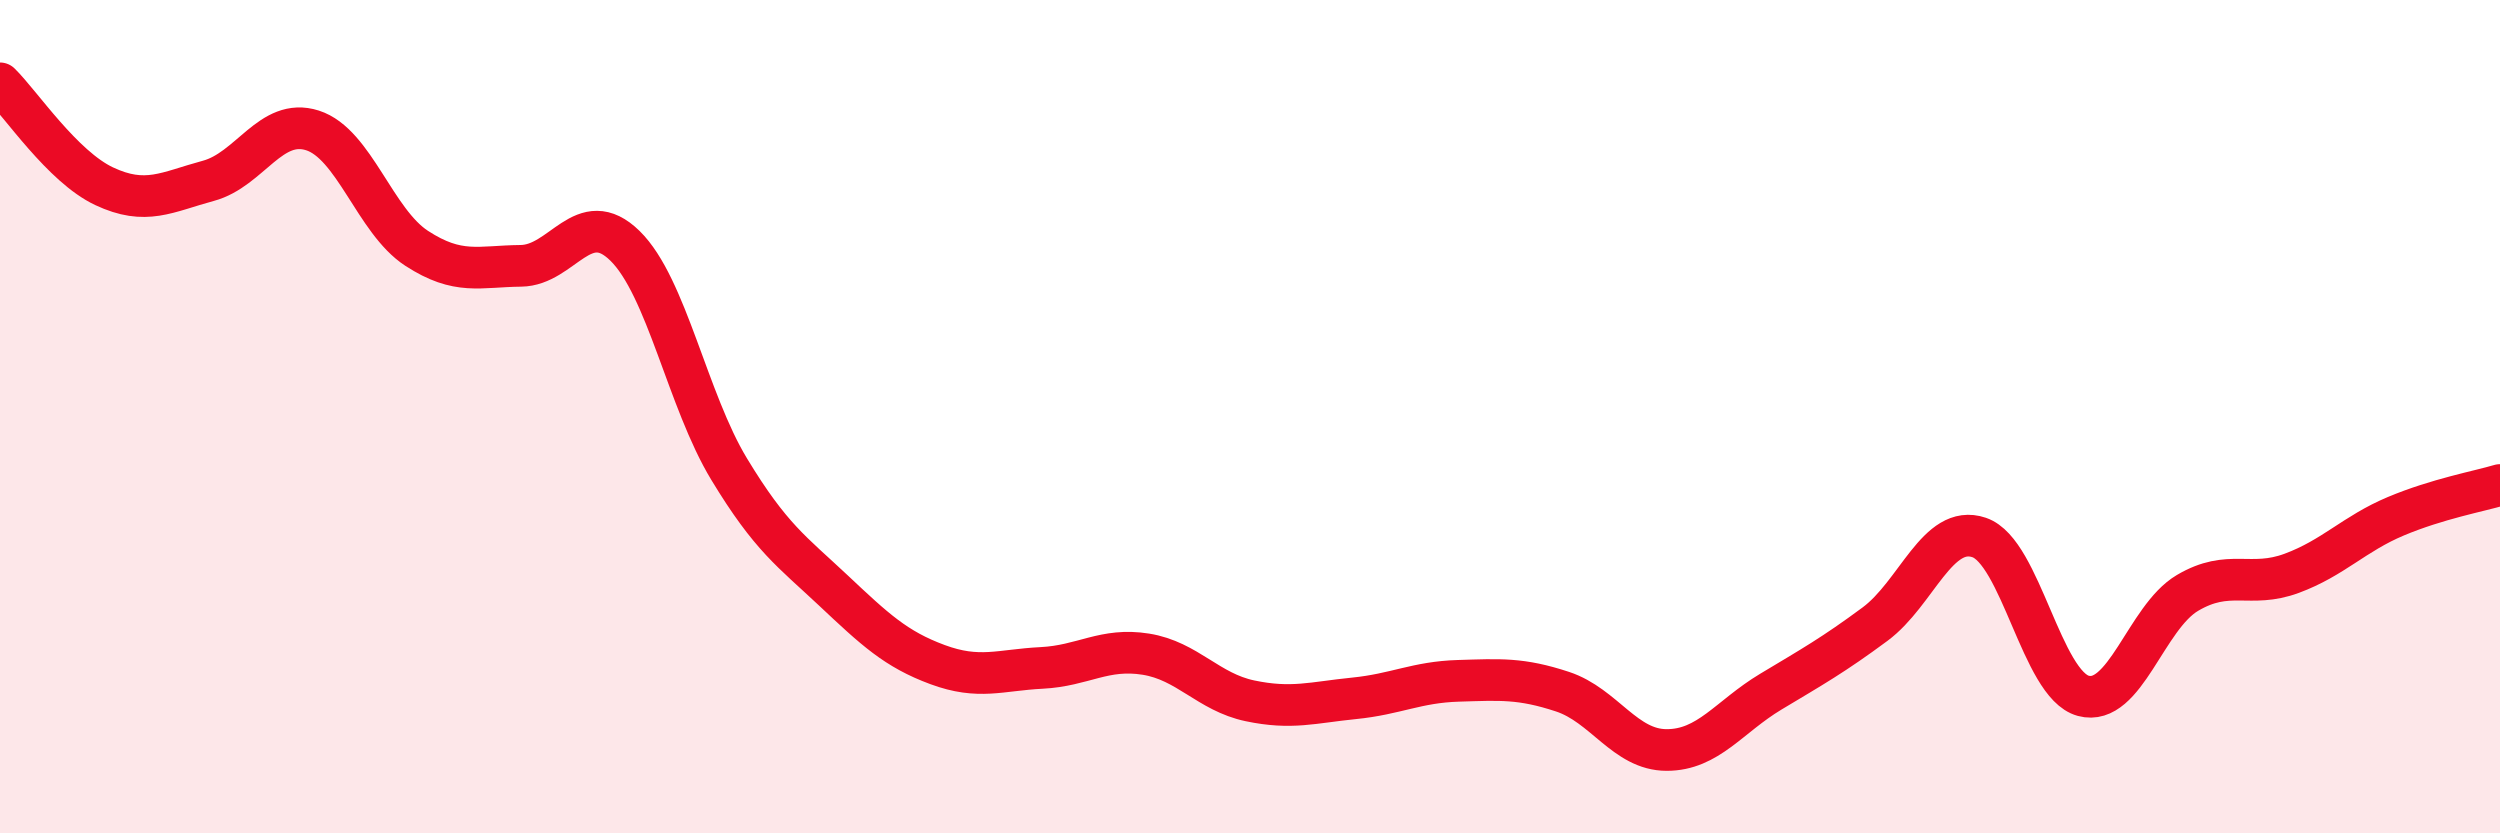
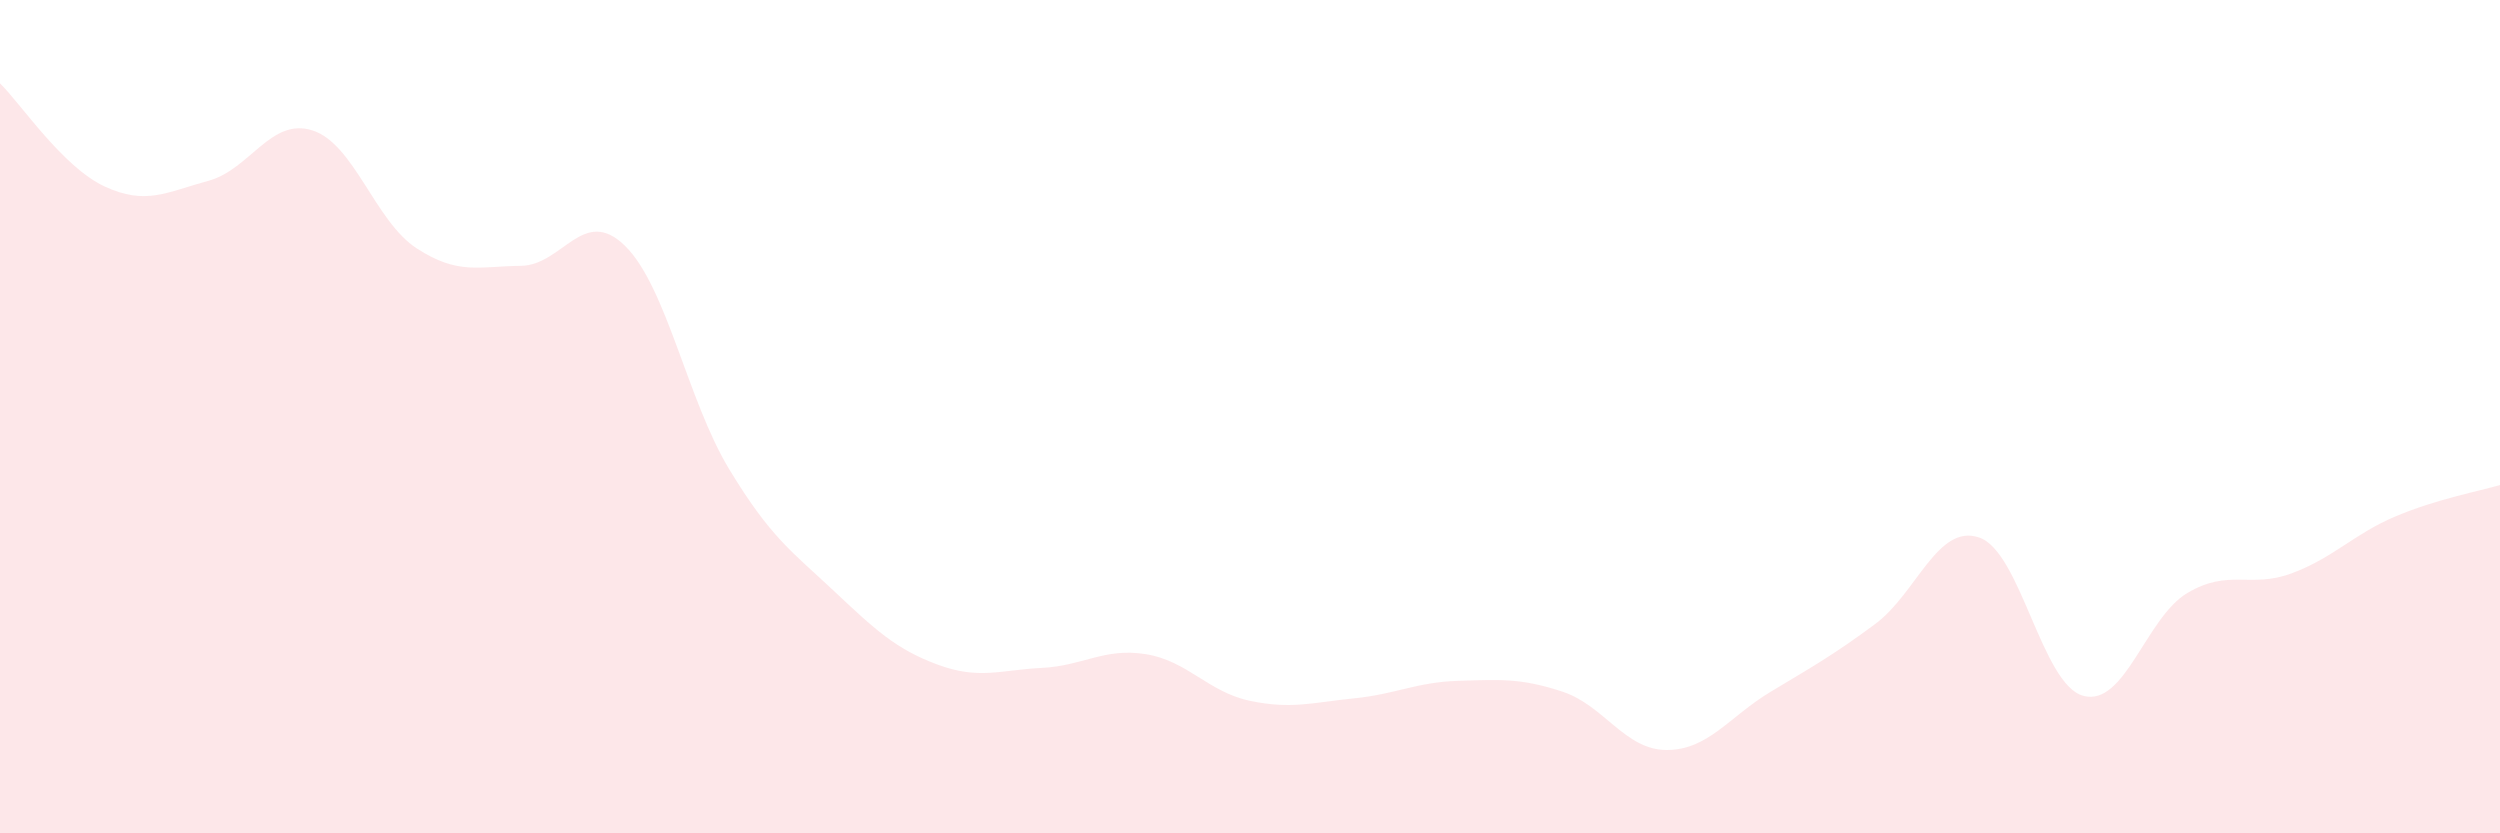
<svg xmlns="http://www.w3.org/2000/svg" width="60" height="20" viewBox="0 0 60 20">
  <path d="M 0,2 C 0.5,2.49 1.5,4 2.5,4.47 C 3.5,4.94 4,4.61 5,4.34 C 6,4.07 6.5,2.81 7.5,3.13 C 8.5,3.45 9,5.31 10,5.96 C 11,6.61 11.5,6.39 12.5,6.38 C 13.5,6.37 14,4.92 15,5.9 C 16,6.88 16.5,9.61 17.5,11.26 C 18.5,12.91 19,13.23 20,14.17 C 21,15.11 21.5,15.58 22.5,15.95 C 23.5,16.32 24,16.08 25,16.03 C 26,15.98 26.5,15.54 27.5,15.7 C 28.5,15.86 29,16.61 30,16.82 C 31,17.03 31.5,16.86 32.5,16.76 C 33.5,16.66 34,16.37 35,16.34 C 36,16.31 36.5,16.27 37.5,16.6 C 38.5,16.93 39,18 40,18 C 41,18 41.5,17.2 42.5,16.6 C 43.5,16 44,15.72 45,14.98 C 46,14.24 46.5,12.56 47.5,12.9 C 48.5,13.24 49,16.43 50,16.7 C 51,16.97 51.5,14.82 52.5,14.23 C 53.5,13.64 54,14.13 55,13.76 C 56,13.39 56.5,12.81 57.5,12.39 C 58.5,11.97 59.5,11.79 60,11.64L60 20L0 20Z" fill="#EB0A25" opacity="0.1" stroke-linecap="round" stroke-linejoin="round" />
-   <path d="M 0,2 C 0.5,2.49 1.5,4 2.5,4.47 C 3.5,4.94 4,4.61 5,4.34 C 6,4.07 6.5,2.81 7.5,3.13 C 8.5,3.45 9,5.31 10,5.96 C 11,6.61 11.5,6.39 12.5,6.38 C 13.5,6.37 14,4.92 15,5.9 C 16,6.88 16.5,9.61 17.5,11.26 C 18.5,12.91 19,13.23 20,14.17 C 21,15.11 21.5,15.58 22.5,15.95 C 23.5,16.32 24,16.08 25,16.03 C 26,15.98 26.5,15.54 27.5,15.7 C 28.5,15.86 29,16.61 30,16.82 C 31,17.03 31.5,16.86 32.5,16.76 C 33.5,16.66 34,16.37 35,16.34 C 36,16.31 36.5,16.27 37.5,16.6 C 38.5,16.93 39,18 40,18 C 41,18 41.5,17.2 42.5,16.6 C 43.5,16 44,15.72 45,14.98 C 46,14.24 46.5,12.56 47.5,12.9 C 48.5,13.24 49,16.43 50,16.7 C 51,16.97 51.5,14.82 52.5,14.23 C 53.5,13.64 54,14.13 55,13.76 C 56,13.39 56.5,12.81 57.5,12.39 C 58.5,11.97 59.5,11.79 60,11.64" stroke="#EB0A25" stroke-width="1" fill="none" stroke-linecap="round" stroke-linejoin="round" />
</svg>